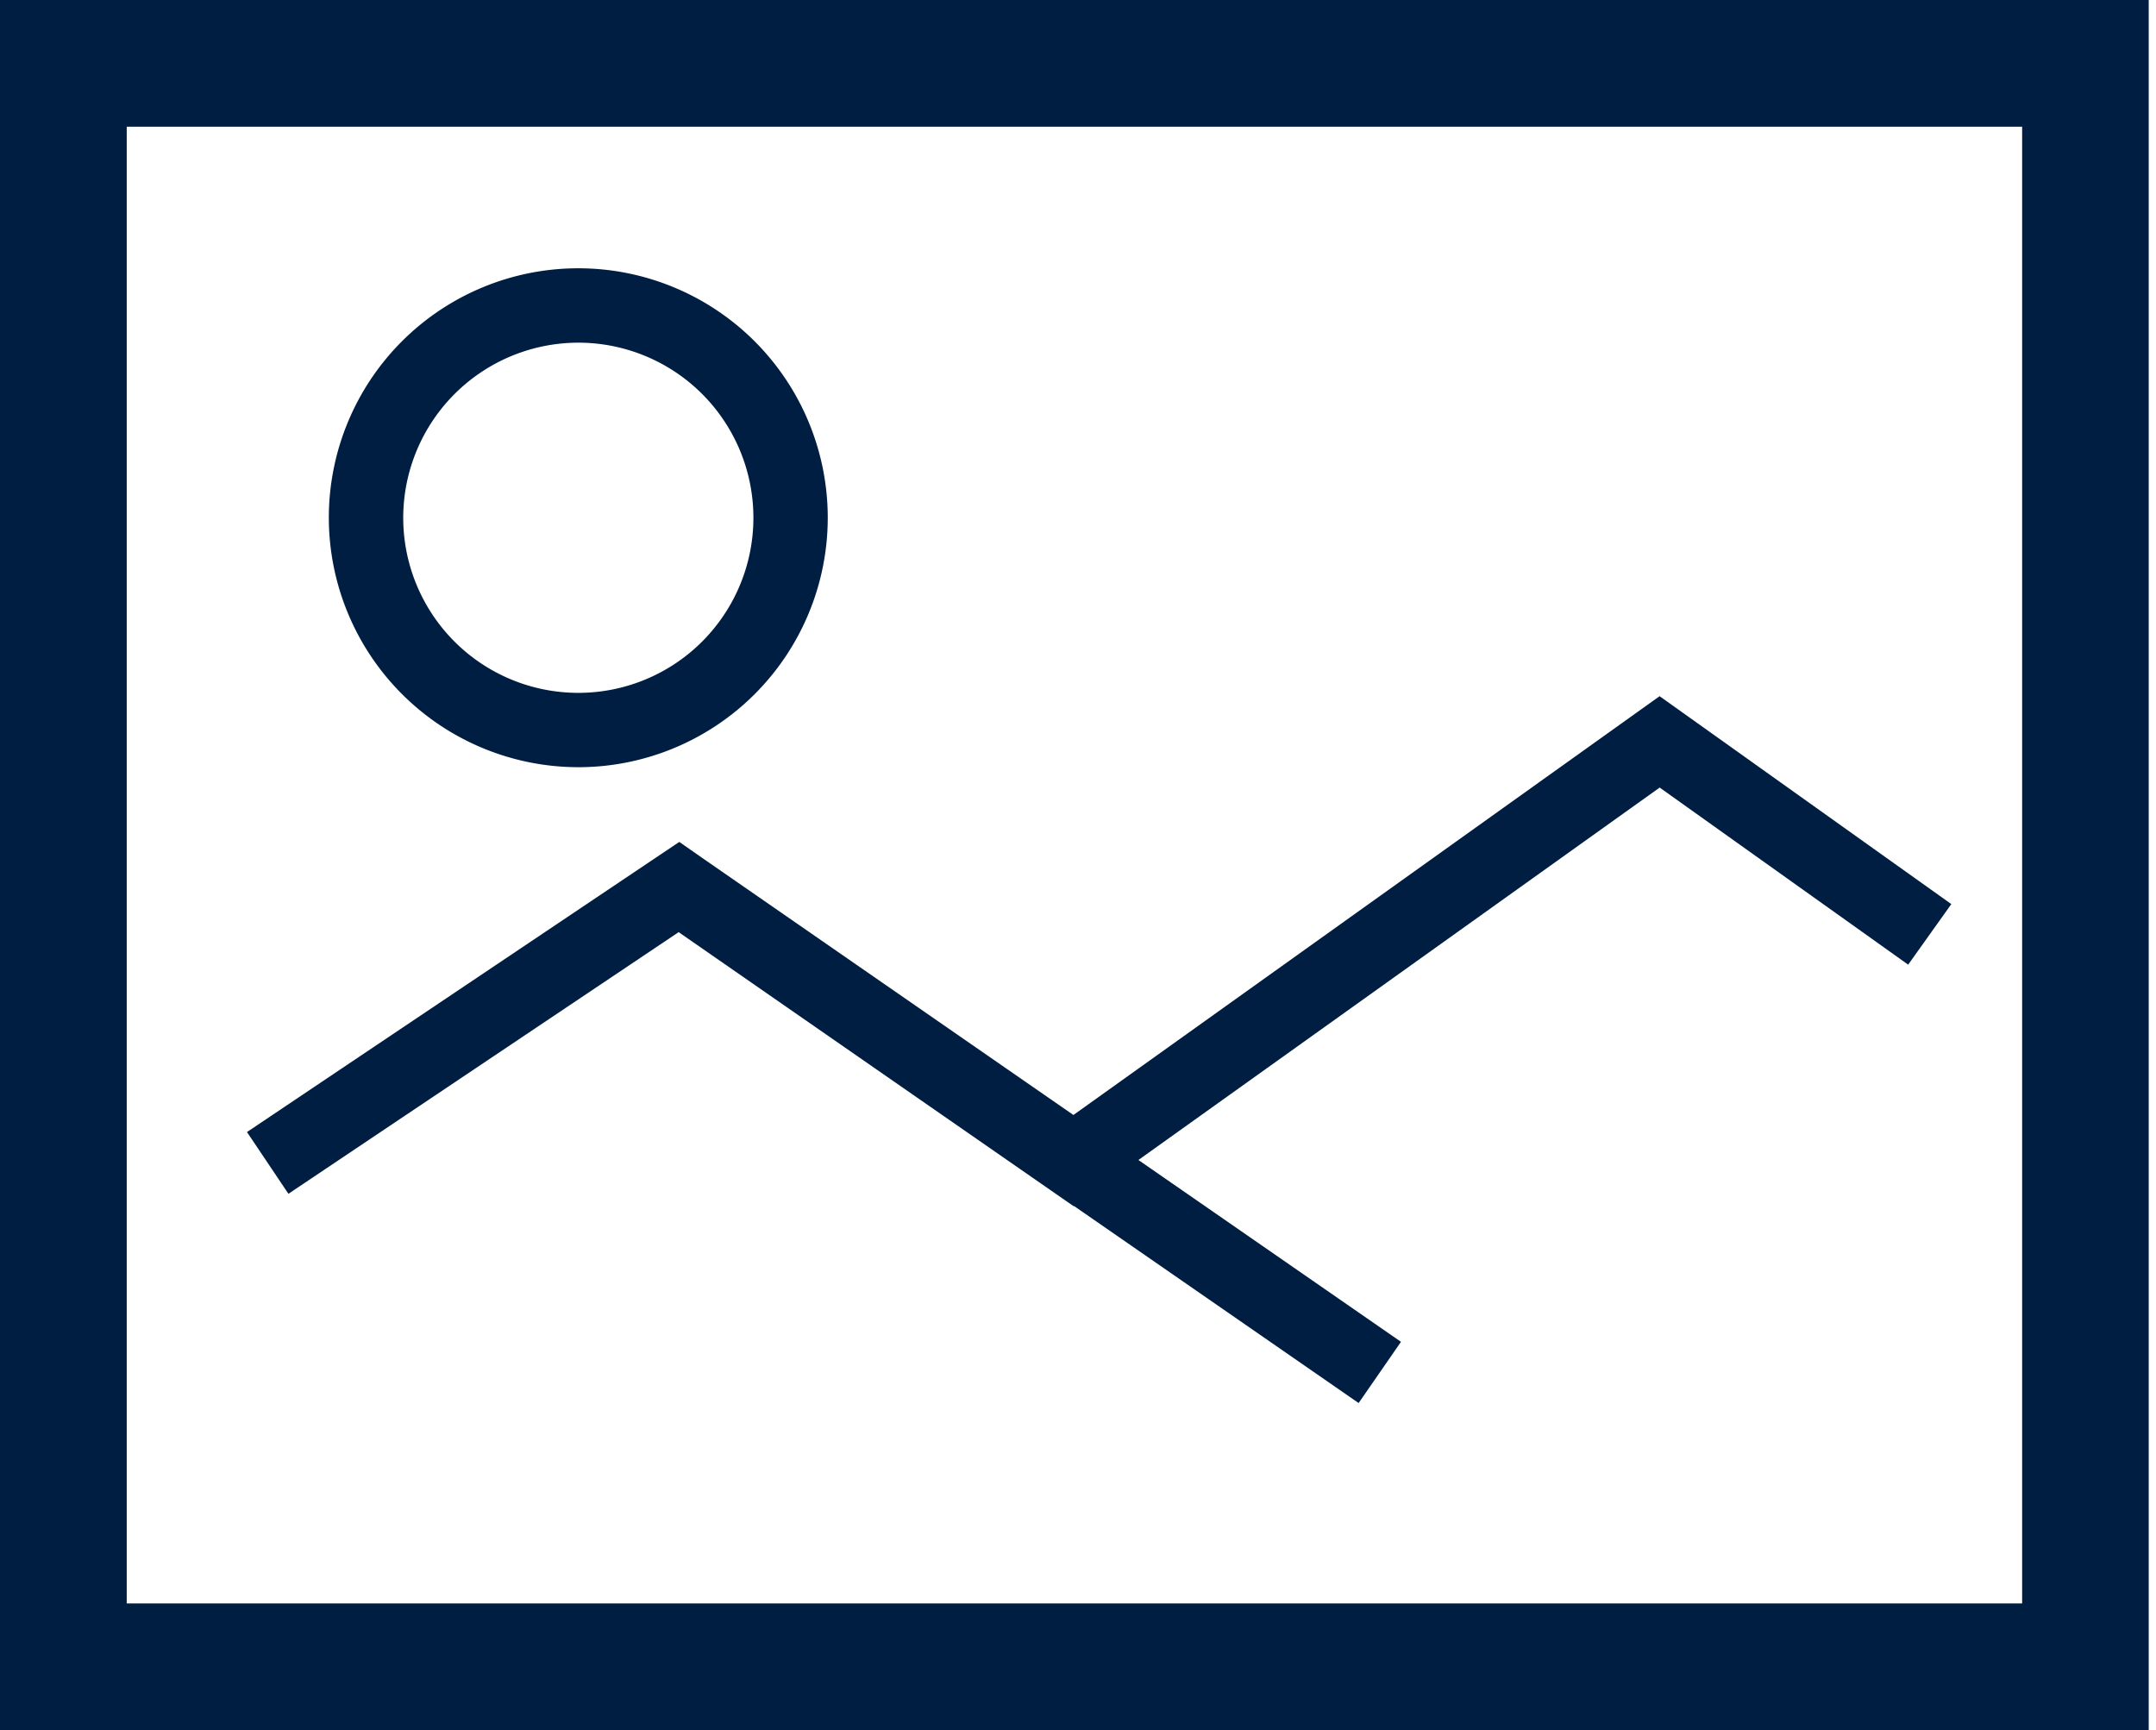
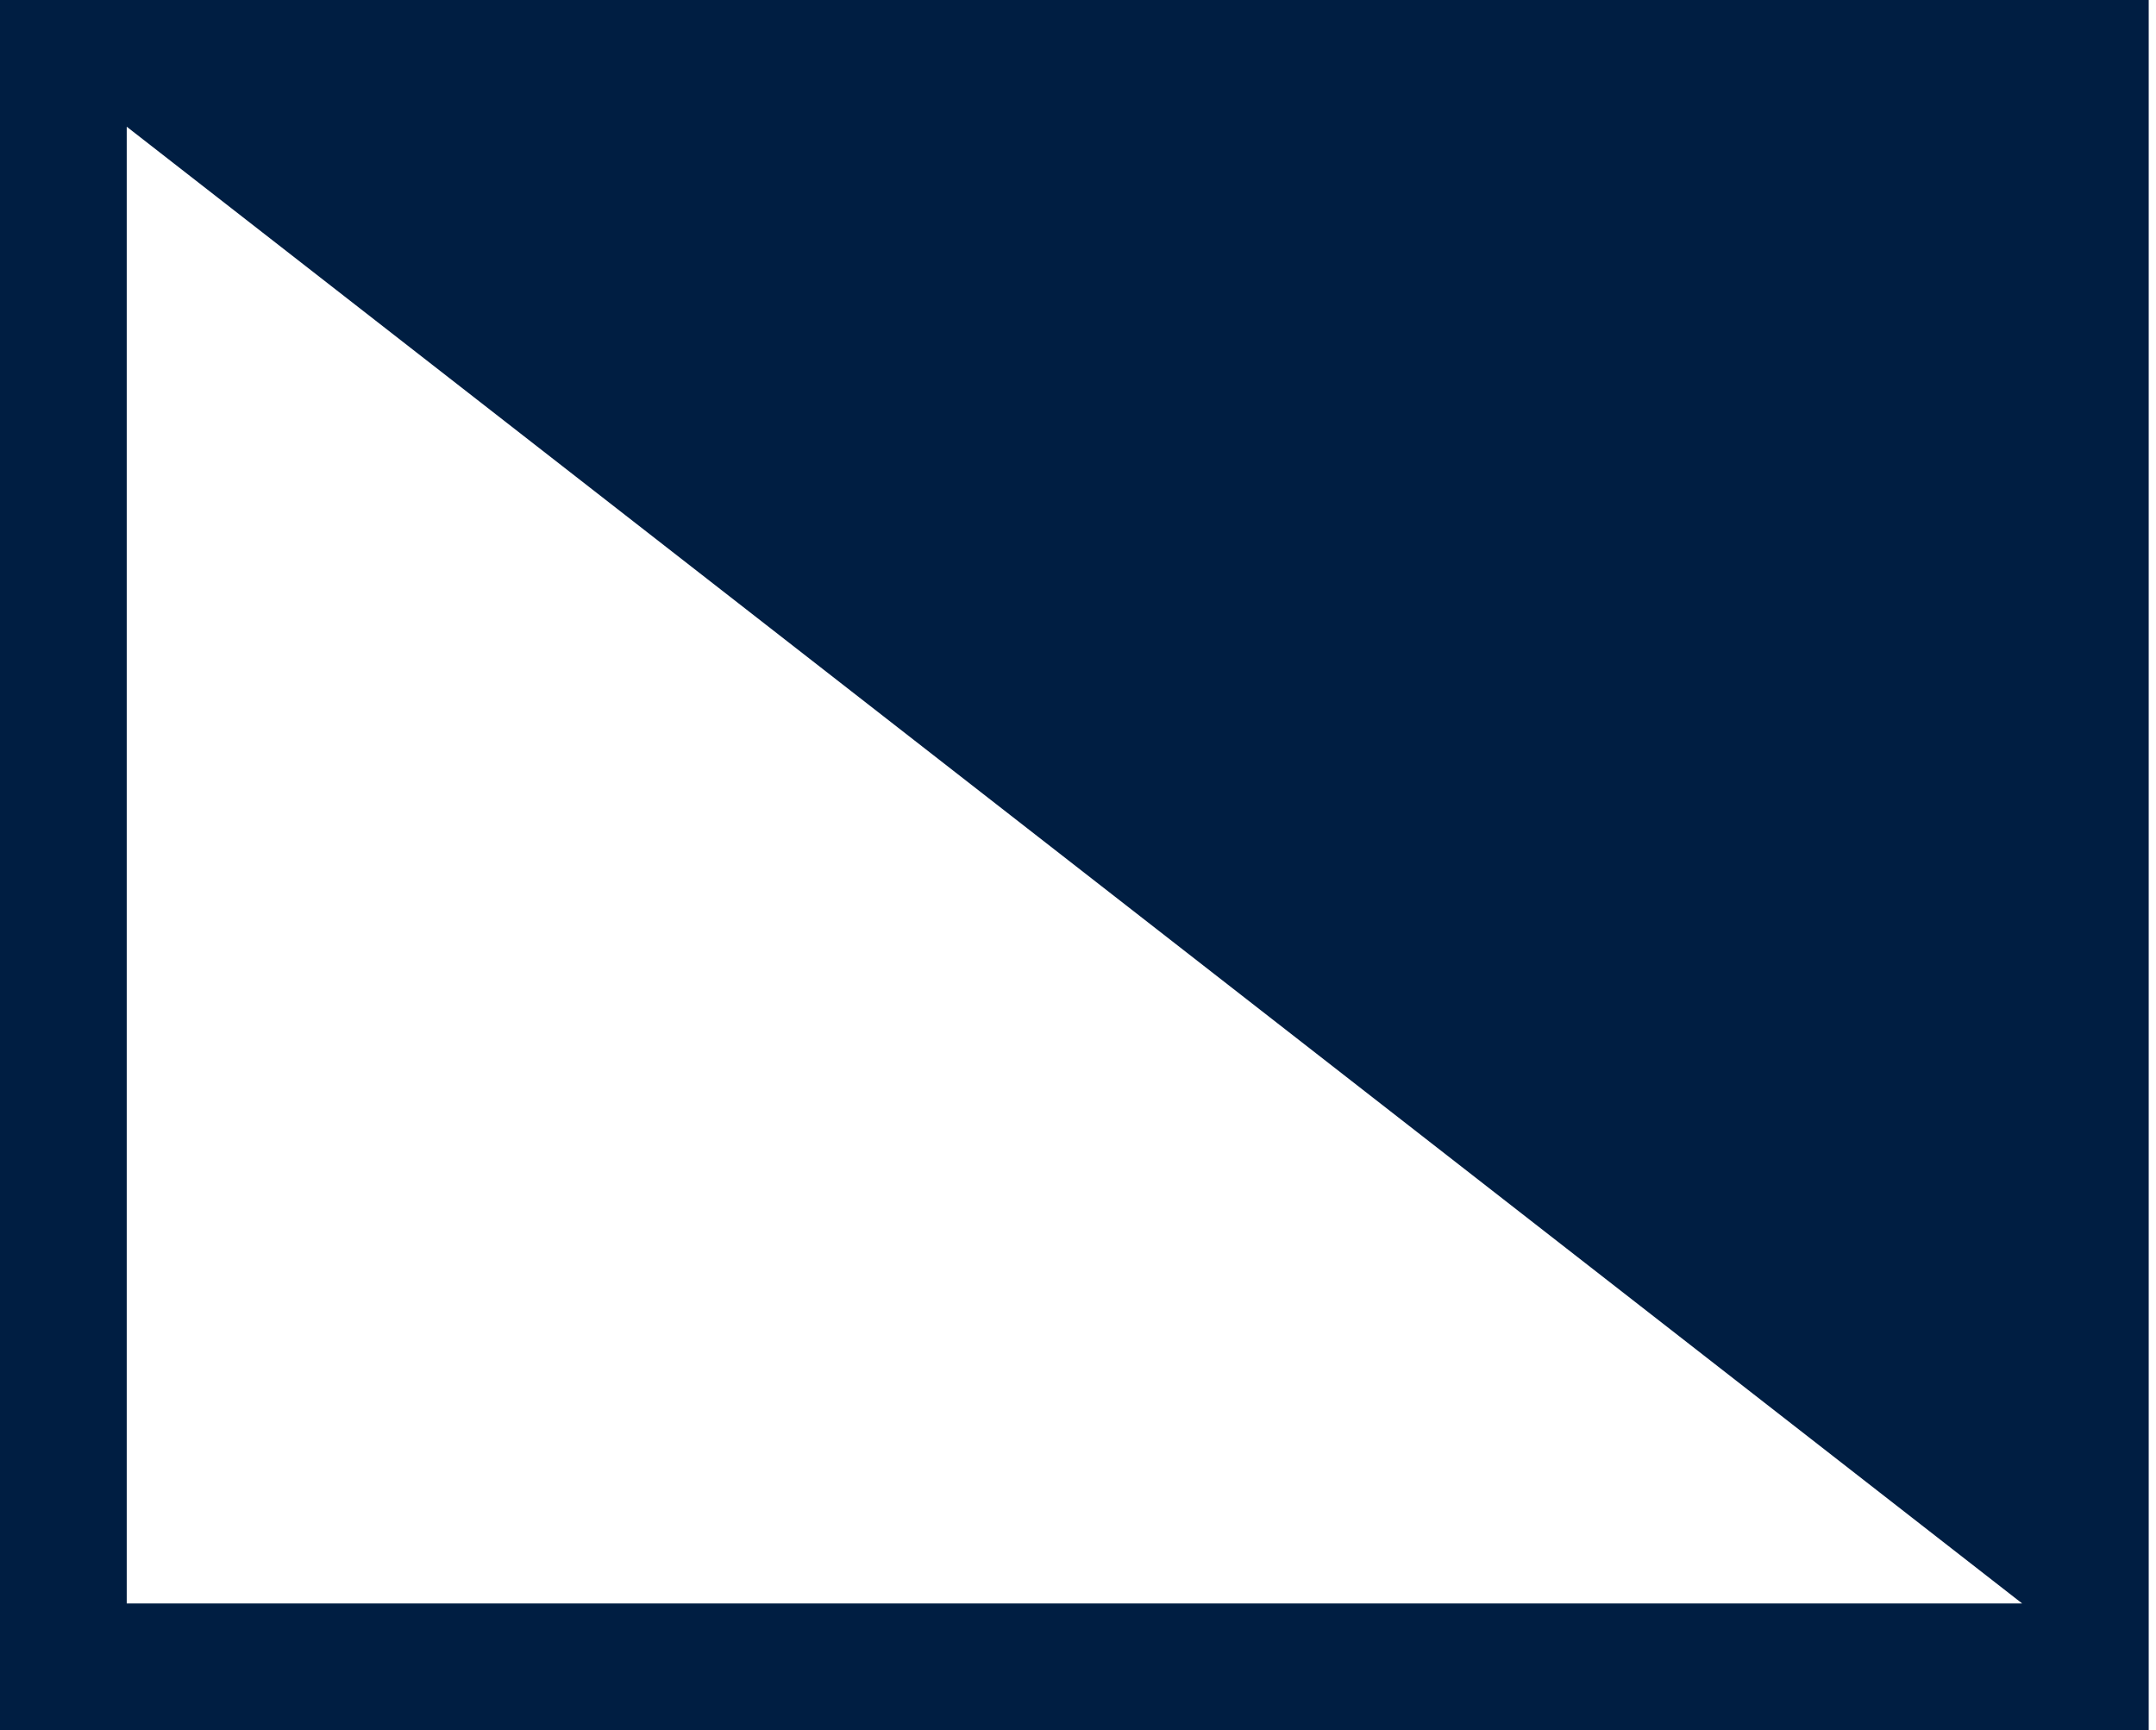
<svg xmlns="http://www.w3.org/2000/svg" id="Group_21" data-name="Group_21" width="81" height="65">
  <defs>
    <style>
            .svg-image{fill:#001e42}
        </style>
  </defs>
-   <path id="Path_28" data-name="Path 28" class="svg-image" d="M1205.874 352.932v65h80.726v-65zm75.971 60.24h-71.21v-55.48h71.21z" transform="translate(-1205.874 -352.932)" />
-   <path id="Path_29" data-name="Path 29" class="svg-image" d="m1266.933 488.179 14.845 10.3.012-.009 10.689 7.4 1.591-2.3-9.864-6.831 19.583-13.992 9.336 6.653 1.621-2.275-10.96-7.811-22.022 15.734-13.948-9.659-.859-.6-16.242 10.9 1.557 2.32z" transform="translate(-1241.436 -453.159)" />
-   <path id="Path_30" data-name="Path 30" class="svg-image" d="M1274.935 420.379a9.372 9.372 0 1 0-9.372-9.372 9.382 9.382 0 0 0 9.372 9.372zm0-15.949a6.578 6.578 0 1 1-6.577 6.578 6.585 6.585 0 0 1 6.577-6.578z" transform="translate(-1253.209 -391.556)" />
+   <path id="Path_28" data-name="Path 28" class="svg-image" d="M1205.874 352.932v65h80.726v-65zm75.971 60.24h-71.21v-55.48z" transform="translate(-1205.874 -352.932)" />
</svg>